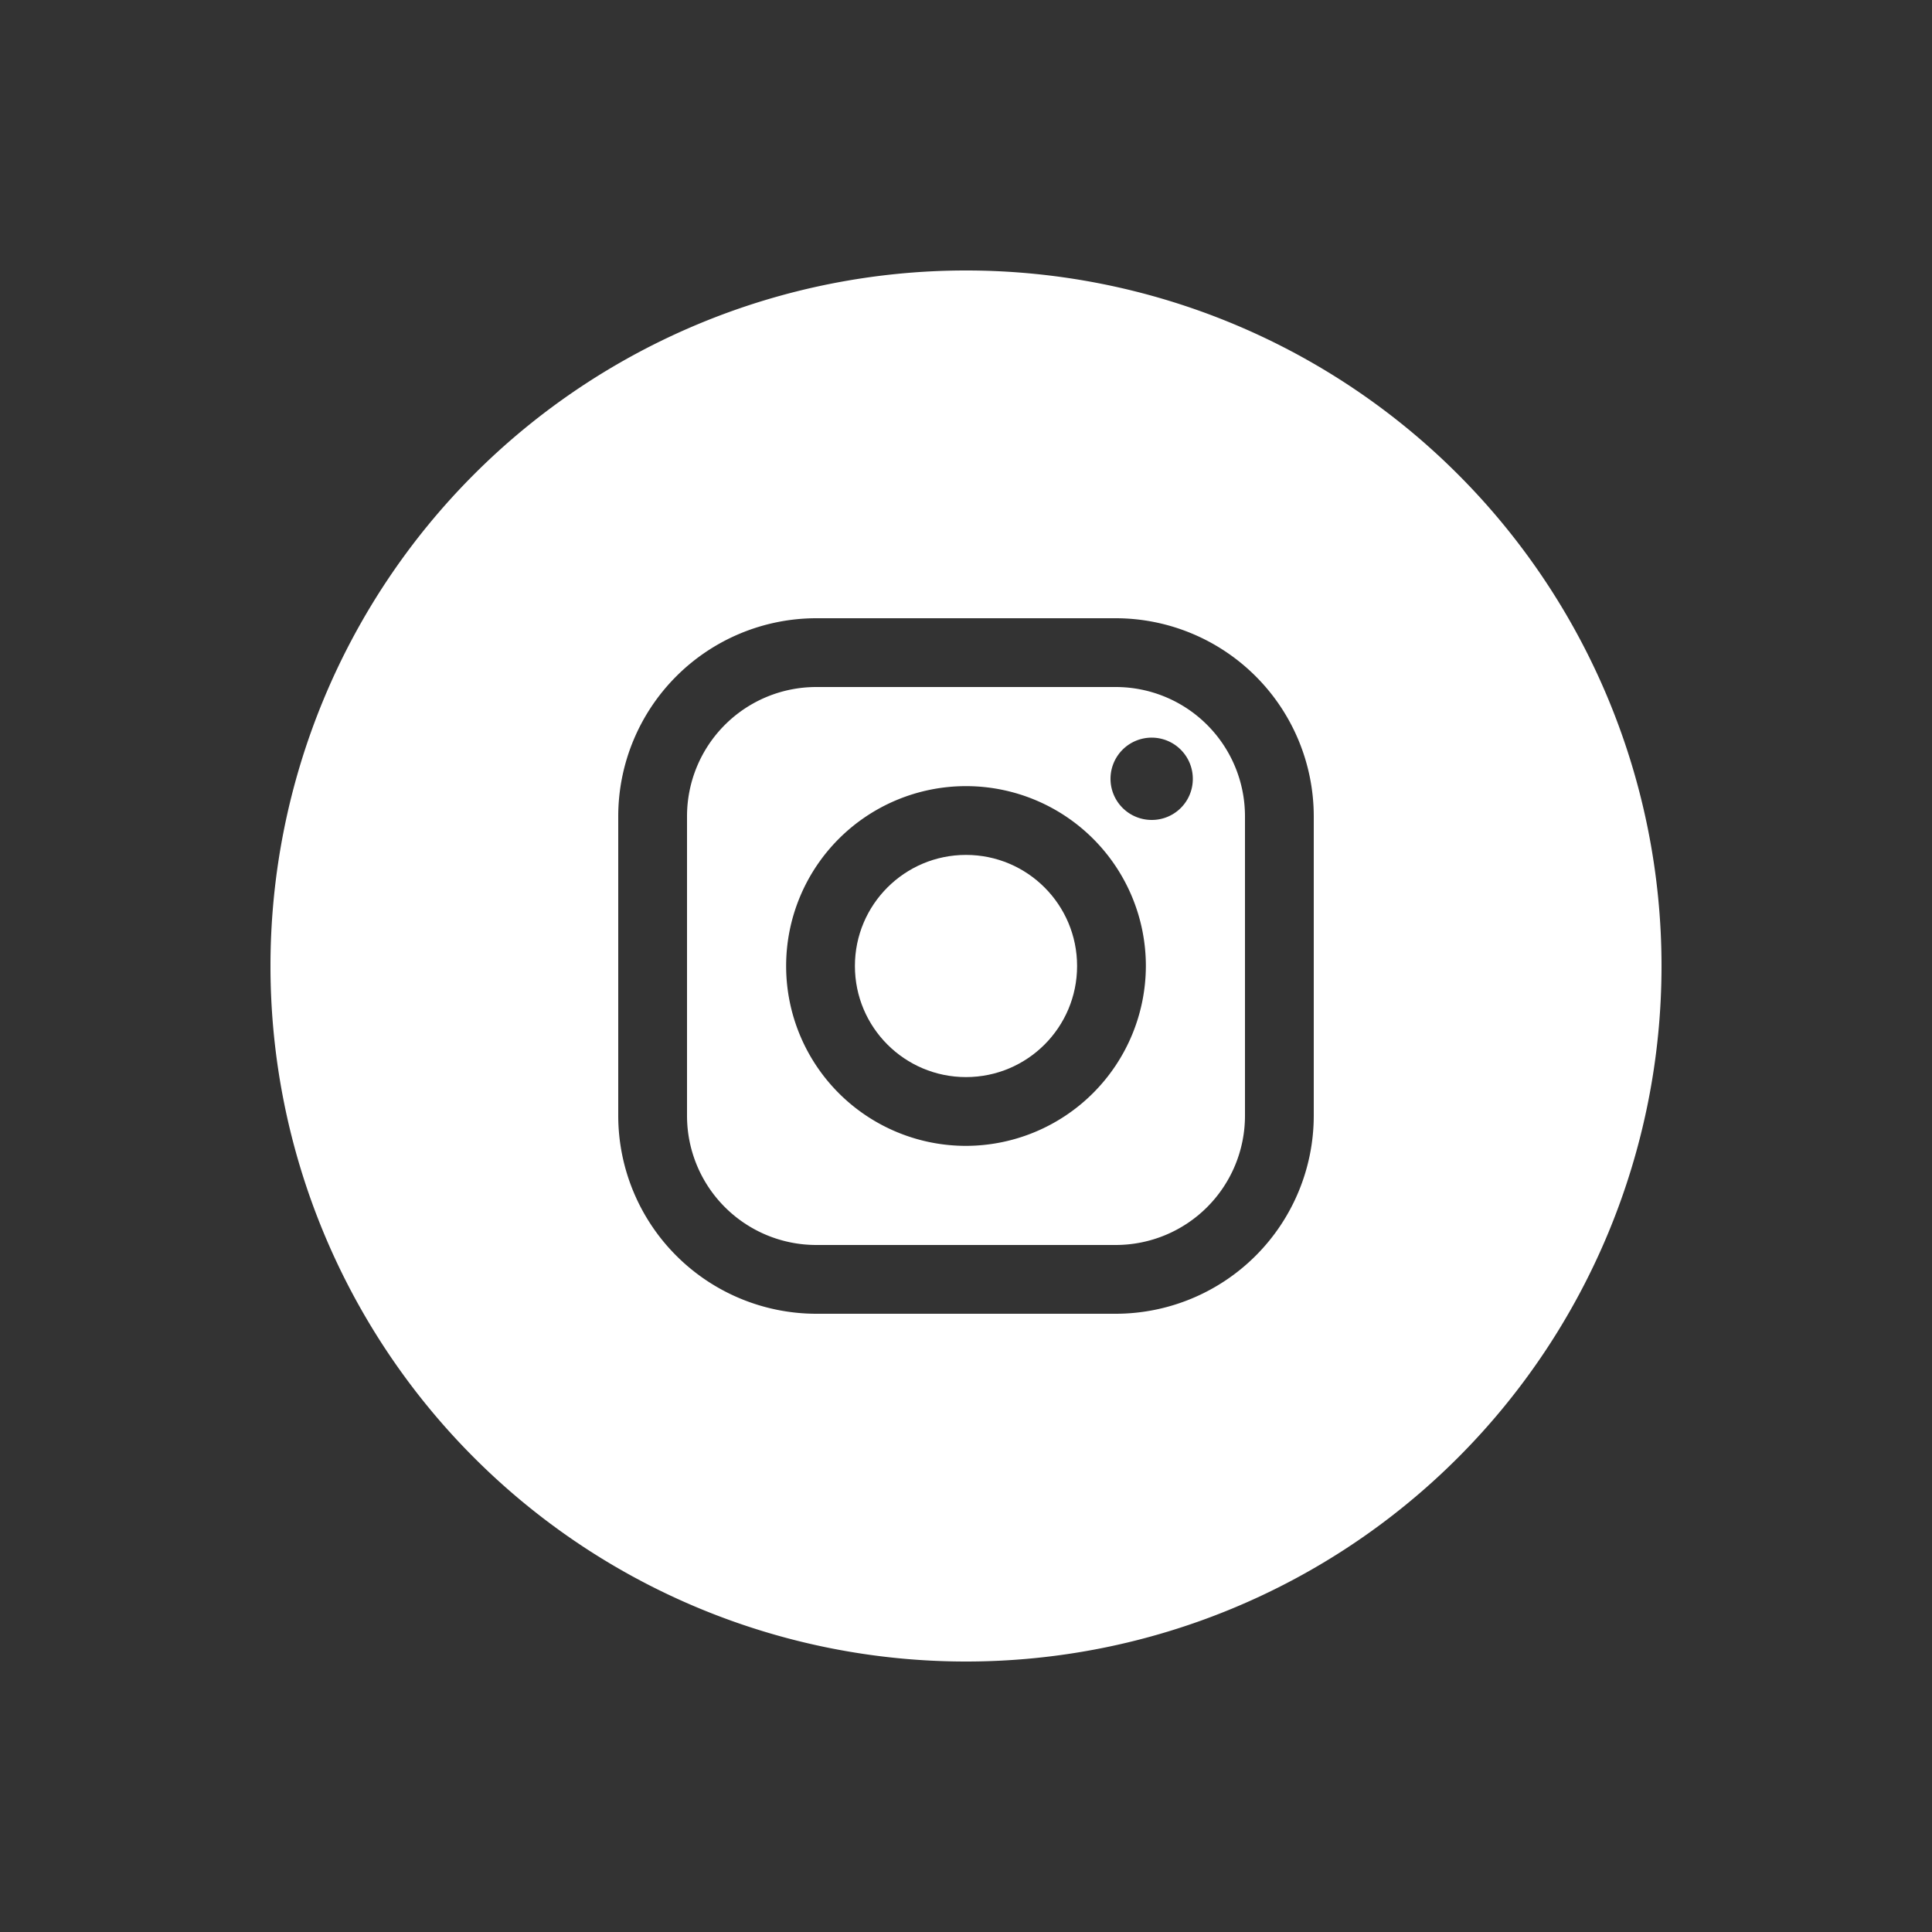
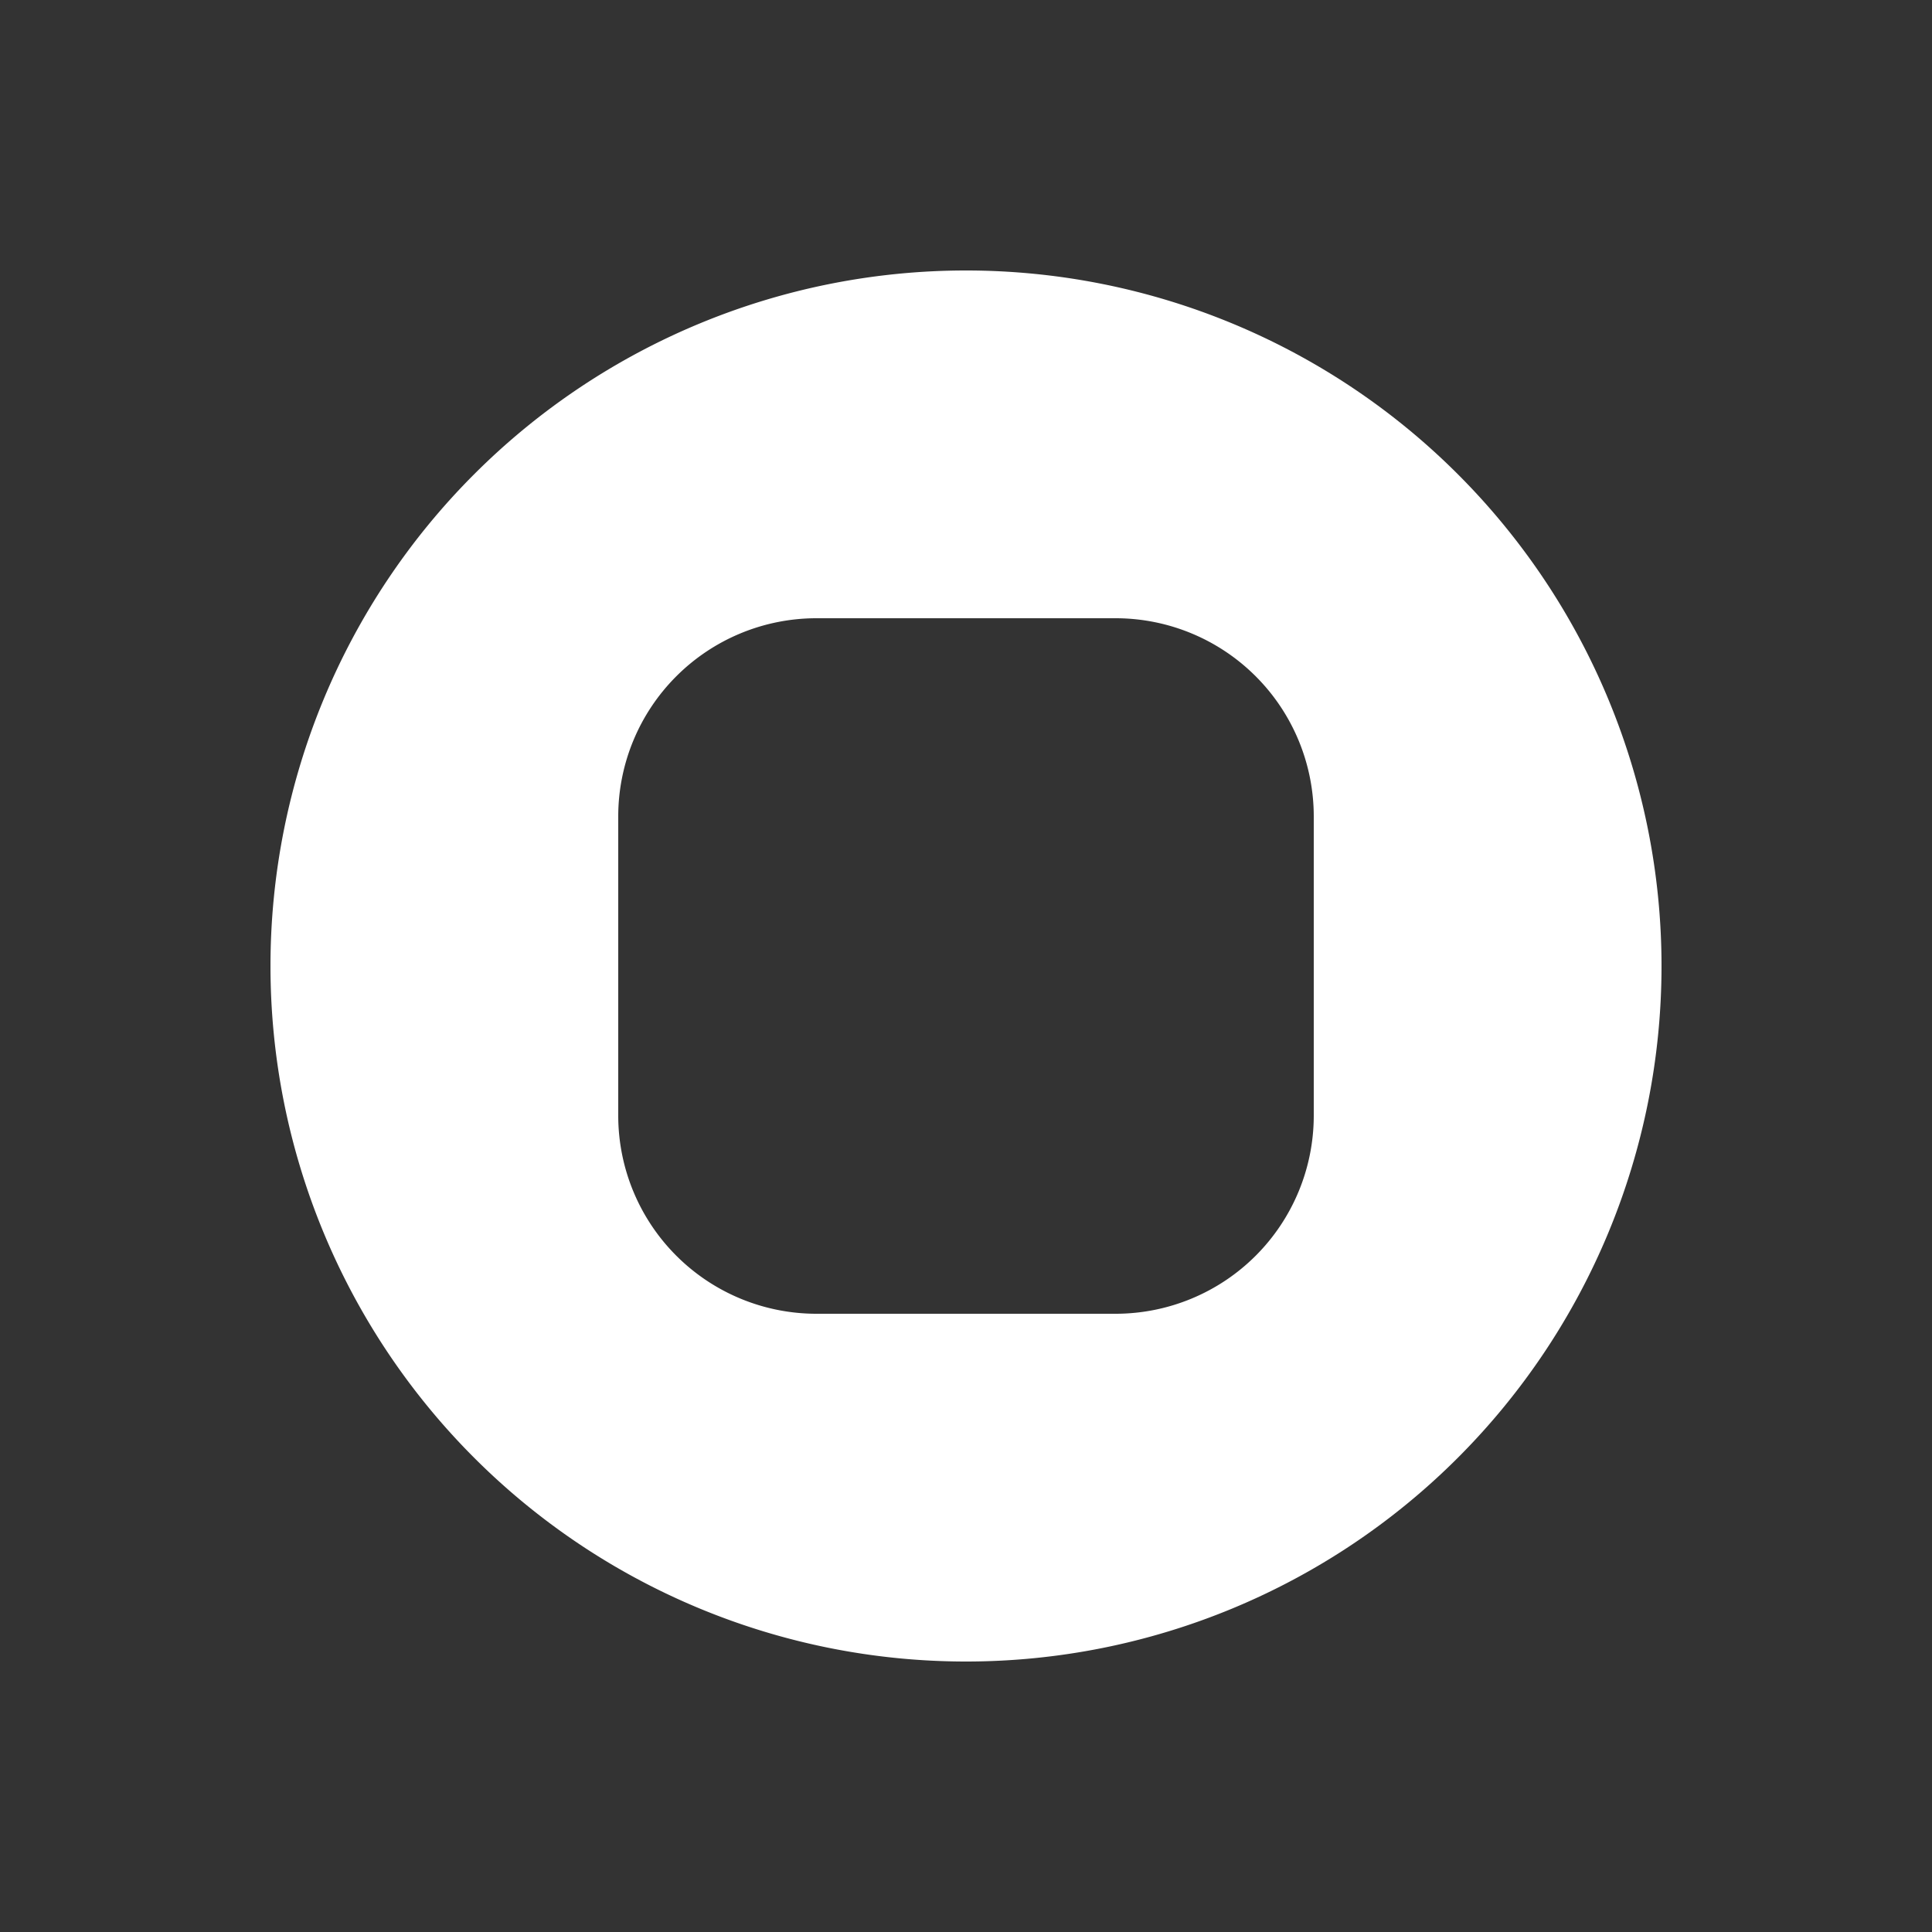
<svg xmlns="http://www.w3.org/2000/svg" viewBox="0 0 100 100">
  <rect x="0" y="0" width="100" height="100" fill="#333333" stroke="none" />
-   <path d="M57.76,35.56H42.24a6.69,6.69,0,0,0-6.68,6.68V57.76a6.69,6.69,0,0,0,6.68,6.68H57.76a6.69,6.69,0,0,0,6.68-6.68V42.24A6.69,6.69,0,0,0,57.76,35.56ZM50,59.31A9.31,9.31,0,1,1,59.31,50,9.33,9.33,0,0,1,50,59.31Zm9.62-16.87a2.13,2.13,0,1,1,2.12-2.12A2.12,2.12,0,0,1,59.62,42.44Z" style="fill:#fff" />
-   <circle cx="50" cy="50" r="5.75" style="fill:#fff" />
  <path d="M50,14A36,36,0,1,0,86,50,36,36,0,0,0,50,14ZM68,57.76A10.26,10.26,0,0,1,57.76,68H42.24A10.26,10.26,0,0,1,32,57.76V42.24A10.26,10.26,0,0,1,42.24,32H57.76A10.26,10.26,0,0,1,68,42.24Z" style="fill:#fff" />
</svg>